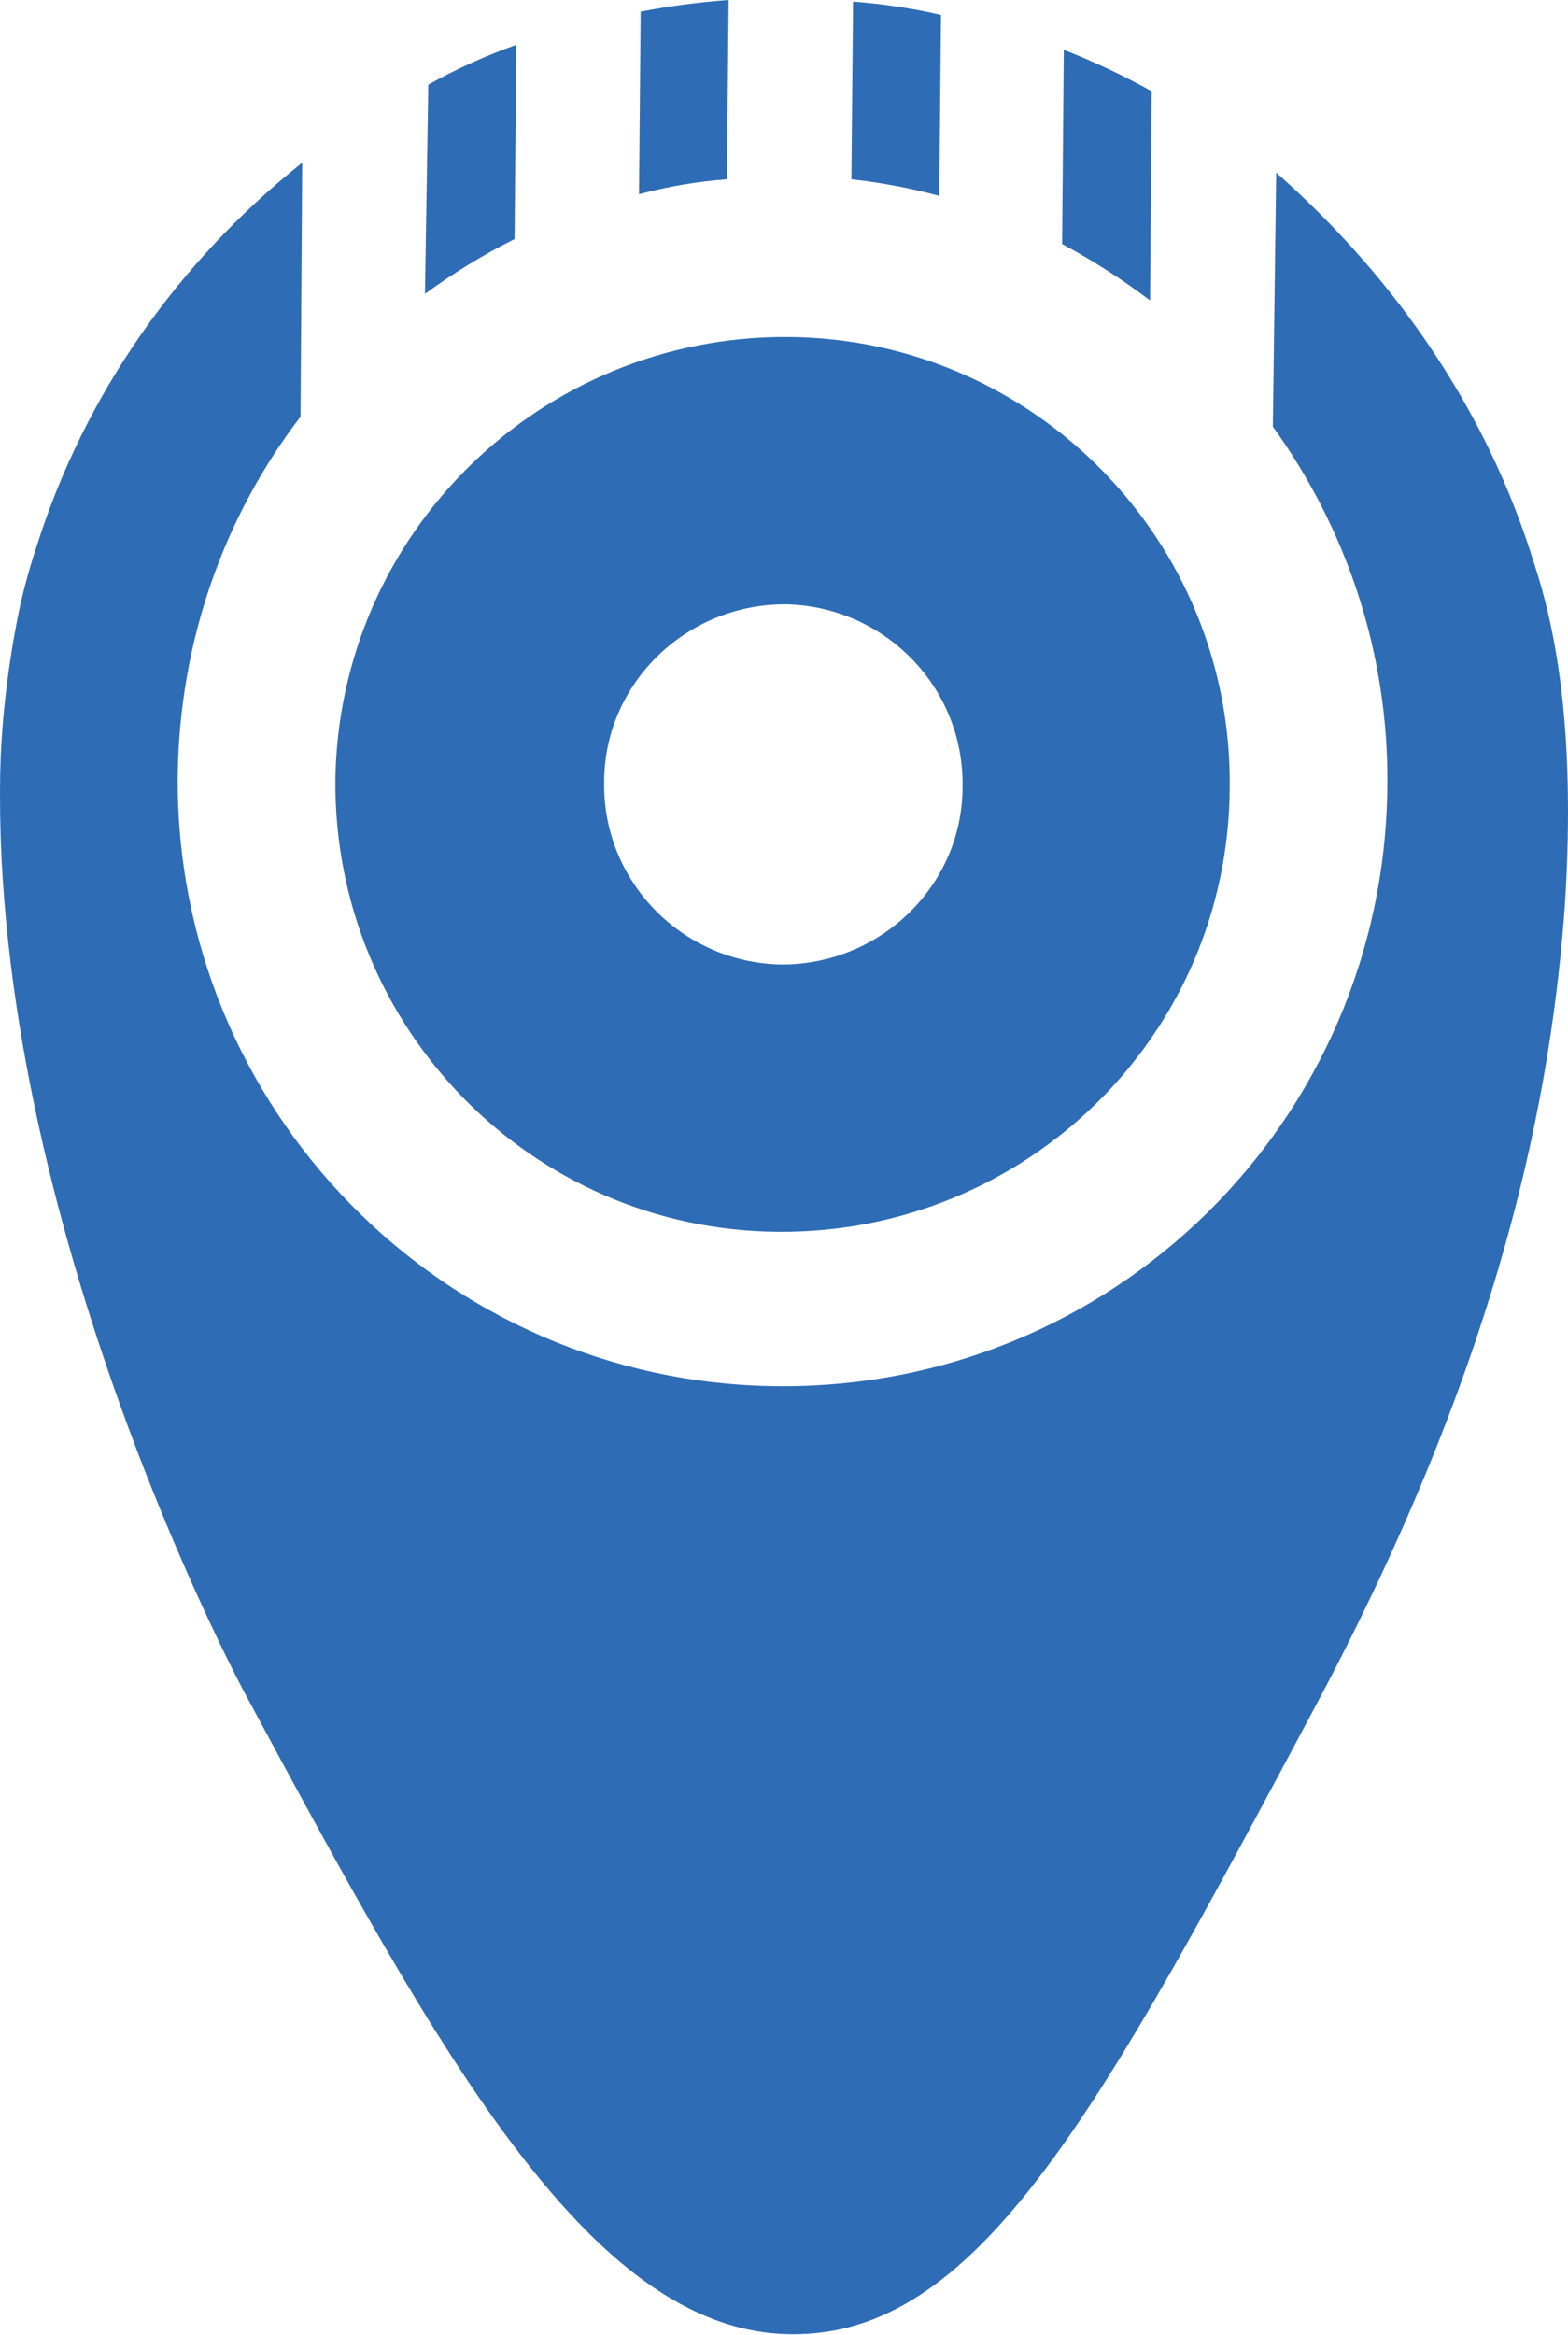
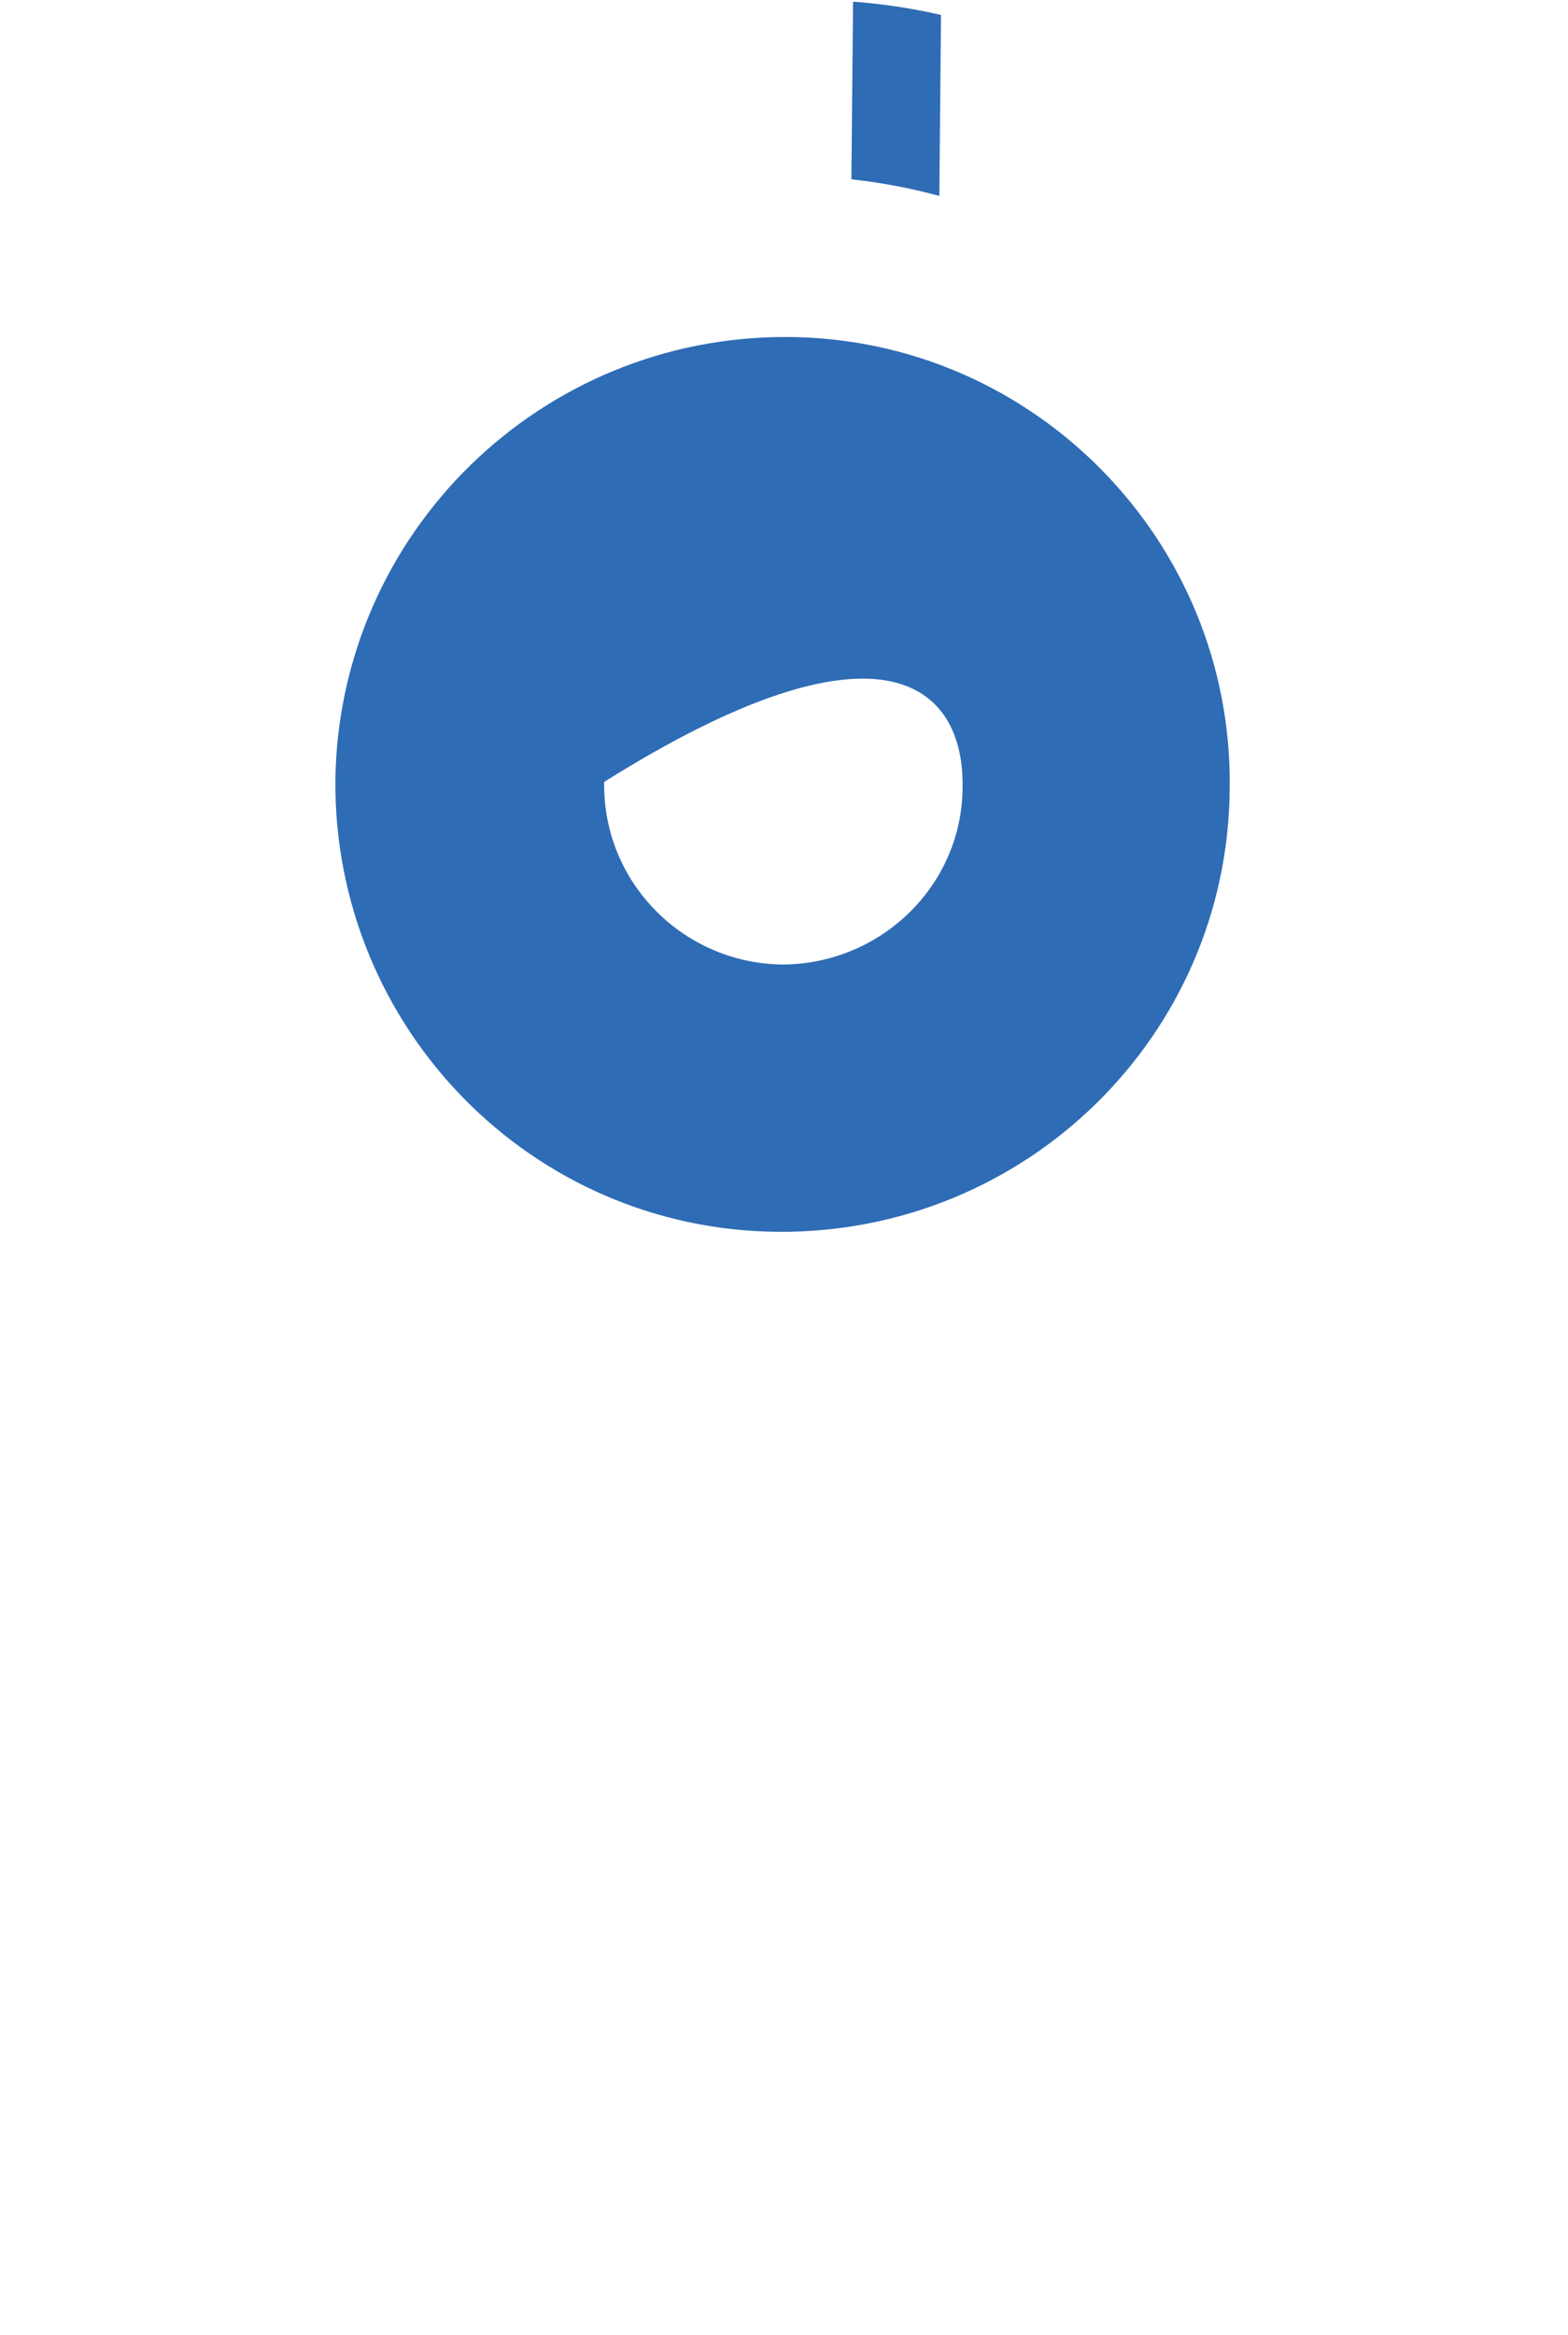
<svg xmlns="http://www.w3.org/2000/svg" width="512" height="762" viewBox="0 0 512 762" fill="none">
  <path fill-rule="evenodd" clip-rule="evenodd" d="M278.007 58.515C287.759 59.599 297.331 61.405 306.722 63.933L307.264 4.877C297.873 2.71 288.301 1.265 278.549 0.542L278.007 58.515Z" fill="#2E6CB5" />
-   <path fill-rule="evenodd" clip-rule="evenodd" d="M346.817 79.645C356.93 85.063 366.502 91.203 375.532 98.066L376.074 29.799C367.044 24.742 357.472 20.227 347.359 16.254L346.817 79.645Z" fill="#2E6CB5" />
-   <path fill-rule="evenodd" clip-rule="evenodd" d="M209.199 3.793L208.657 63.391C218.049 60.862 227.62 59.237 237.373 58.515L237.915 0C228.162 0.722 218.59 1.987 209.199 3.793Z" fill="#2E6CB5" />
-   <path fill-rule="evenodd" clip-rule="evenodd" d="M11.985 178.253C9.817 184.755 8.011 191.256 6.567 197.758C6.567 197.758 0.607 223.765 0.065 252.48C-2.644 400.392 80.252 553.18 80.252 553.18C143.643 670.751 194.03 763.941 261.214 761.774C320.812 760.149 360.363 686.464 429.172 557.515C490.938 442.111 506.65 355.964 510.984 295.283C514.777 235.684 507.192 202.634 500.69 183.129C480.643 118.655 440.008 76.936 416.711 56.348L415.627 139.243C439.466 172.293 453.553 212.929 453.012 256.815C451.928 366.259 363.072 453.489 253.628 452.405C144.726 451.322 56.954 361.924 58.038 253.022C58.58 209.136 73.208 168.501 98.131 135.993L98.673 53.097C58.58 85.063 27.697 128.407 11.985 178.253Z" fill="#2E6CB5" />
-   <path fill-rule="evenodd" clip-rule="evenodd" d="M139.852 27.632L138.768 95.899C148.159 89.036 157.912 83.076 168.025 78.019L168.567 14.628C158.453 18.24 148.882 22.575 139.852 27.632Z" fill="#2E6CB5" />
-   <path fill-rule="evenodd" clip-rule="evenodd" d="M401.538 257.356C402.622 176.627 337.605 110.527 257.419 109.986C176.69 109.444 110.59 173.918 109.507 254.647C108.965 335.375 173.439 401.475 254.168 402.017C334.896 402.559 400.996 338.084 401.538 257.356ZM197.279 255.189C197.279 223.222 223.827 197.216 256.335 197.216C288.843 197.758 314.85 224.306 314.308 256.814C314.308 288.78 287.76 314.787 255.251 314.787C222.743 314.245 196.737 287.697 197.279 255.189Z" fill="#2E6CB5" />
+   <path fill-rule="evenodd" clip-rule="evenodd" d="M401.538 257.356C402.622 176.627 337.605 110.527 257.419 109.986C176.69 109.444 110.59 173.918 109.507 254.647C108.965 335.375 173.439 401.475 254.168 402.017C334.896 402.559 400.996 338.084 401.538 257.356ZM197.279 255.189C288.843 197.758 314.85 224.306 314.308 256.814C314.308 288.78 287.76 314.787 255.251 314.787C222.743 314.245 196.737 287.697 197.279 255.189Z" fill="#2E6CB5" />
</svg>